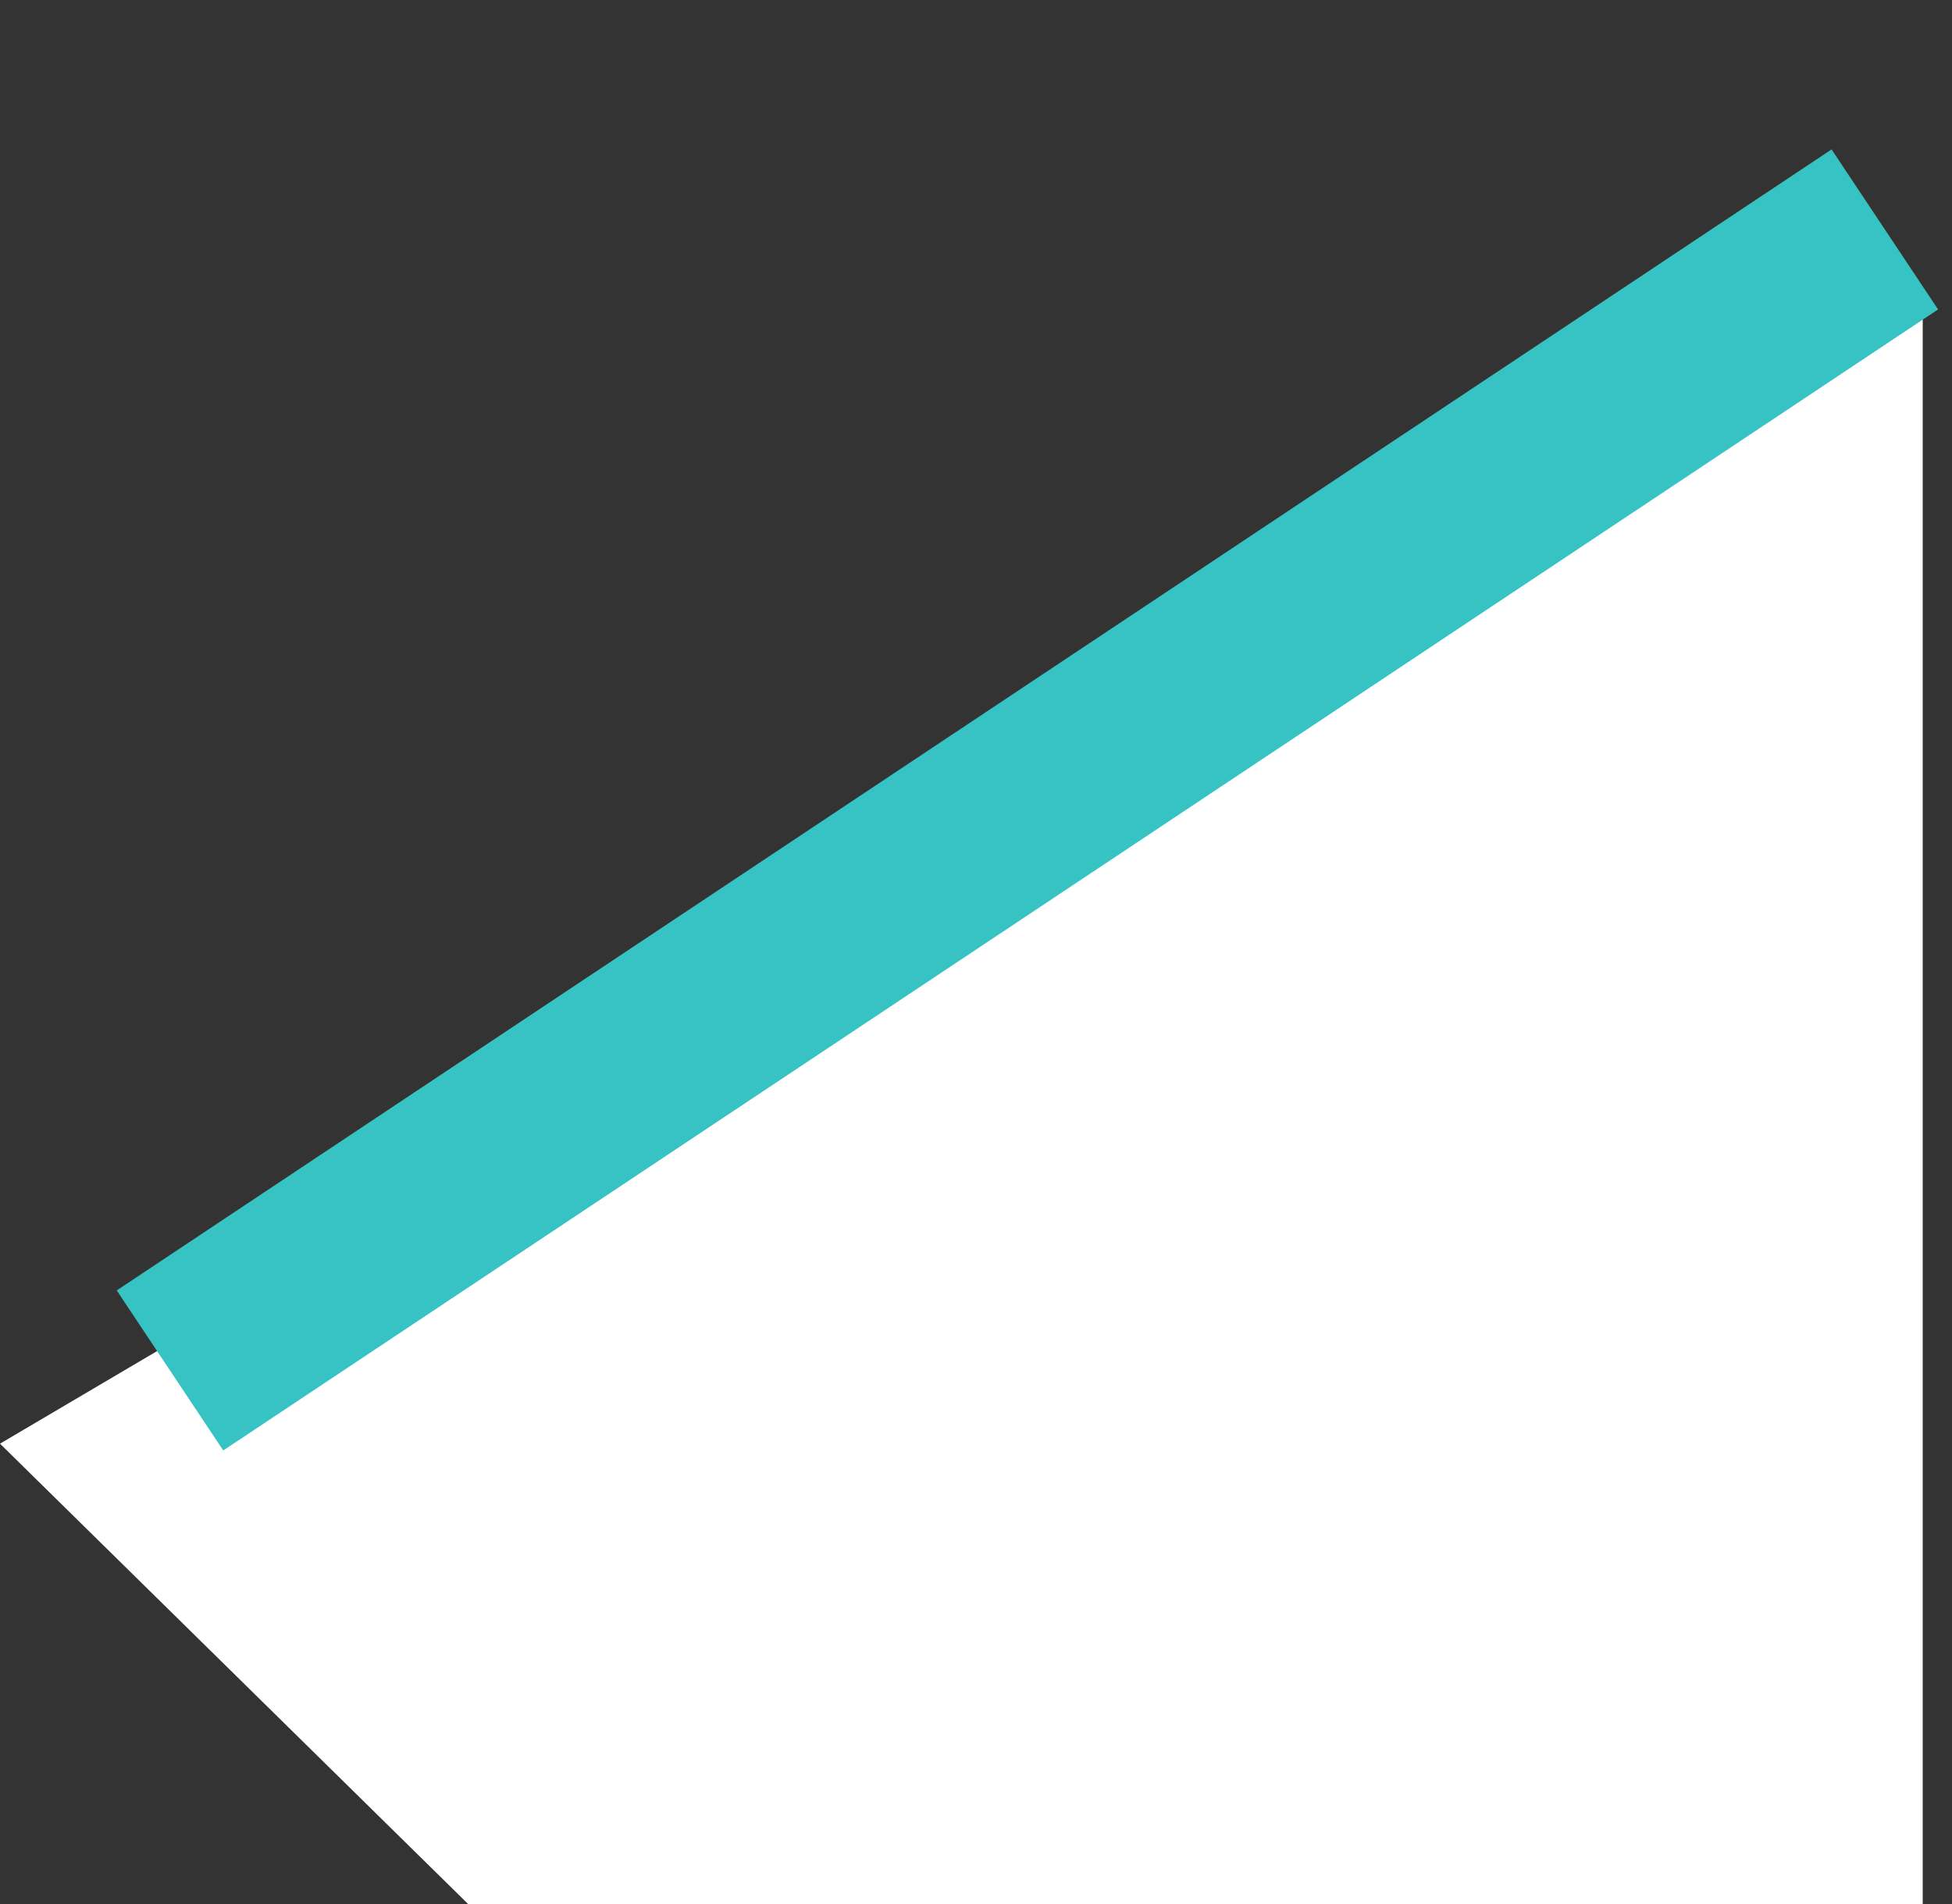
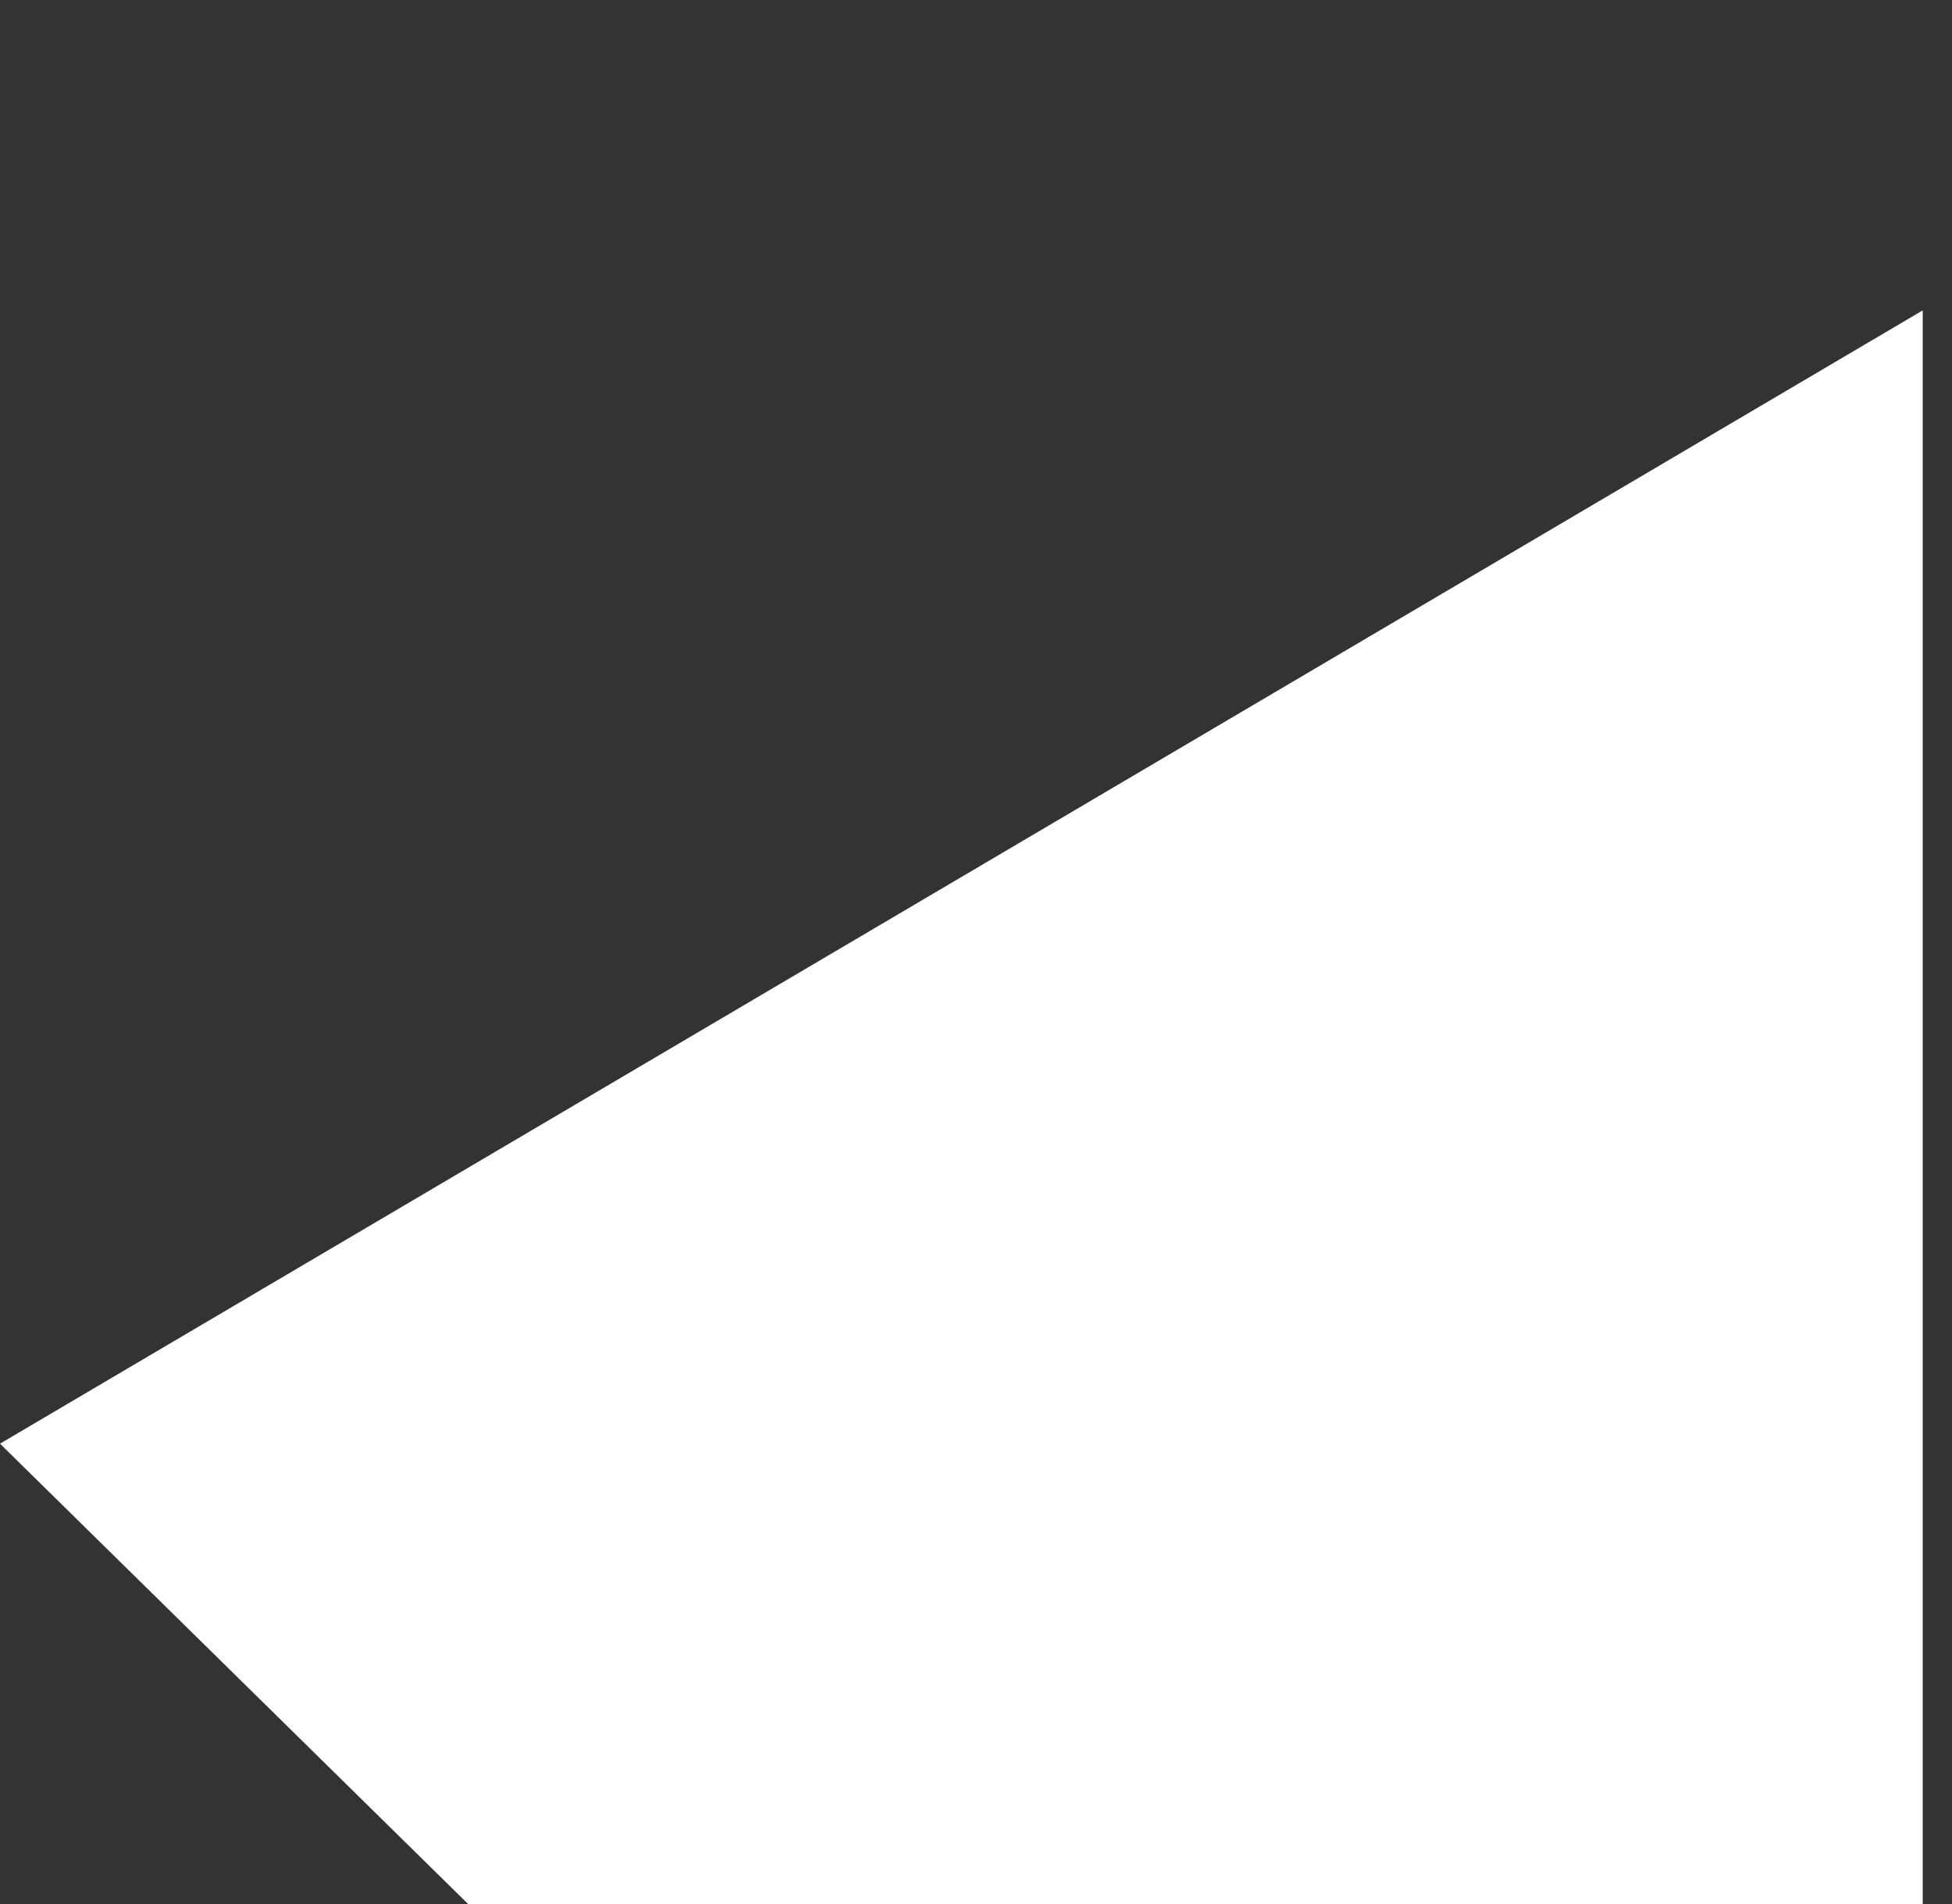
<svg xmlns="http://www.w3.org/2000/svg" width="30.457" height="29.719" viewBox="0 0 30.457 29.719">
  <rect x="0" y="0" width="30.457" height="29.719" fill="#333333" stroke="none" />
  <g id="グループ_8106" data-name="グループ 8106" transform="translate(98.652 10243.719)">
    <path id="前面オブジェクトで型抜き_1" data-name="前面オブジェクトで型抜き 1" d="M34.348,24.875H11.657L4.348,17.686,34.348,0V24.874Z" transform="translate(-103 -10238.875)" fill="#fff" />
-     <path id="パス_35409" data-name="パス 35409" d="M3,0,0,32" transform="translate(-71.131 -10242.47) rotate(51)" fill="none" stroke="#37c3c3" stroke-width="3" />
  </g>
</svg>